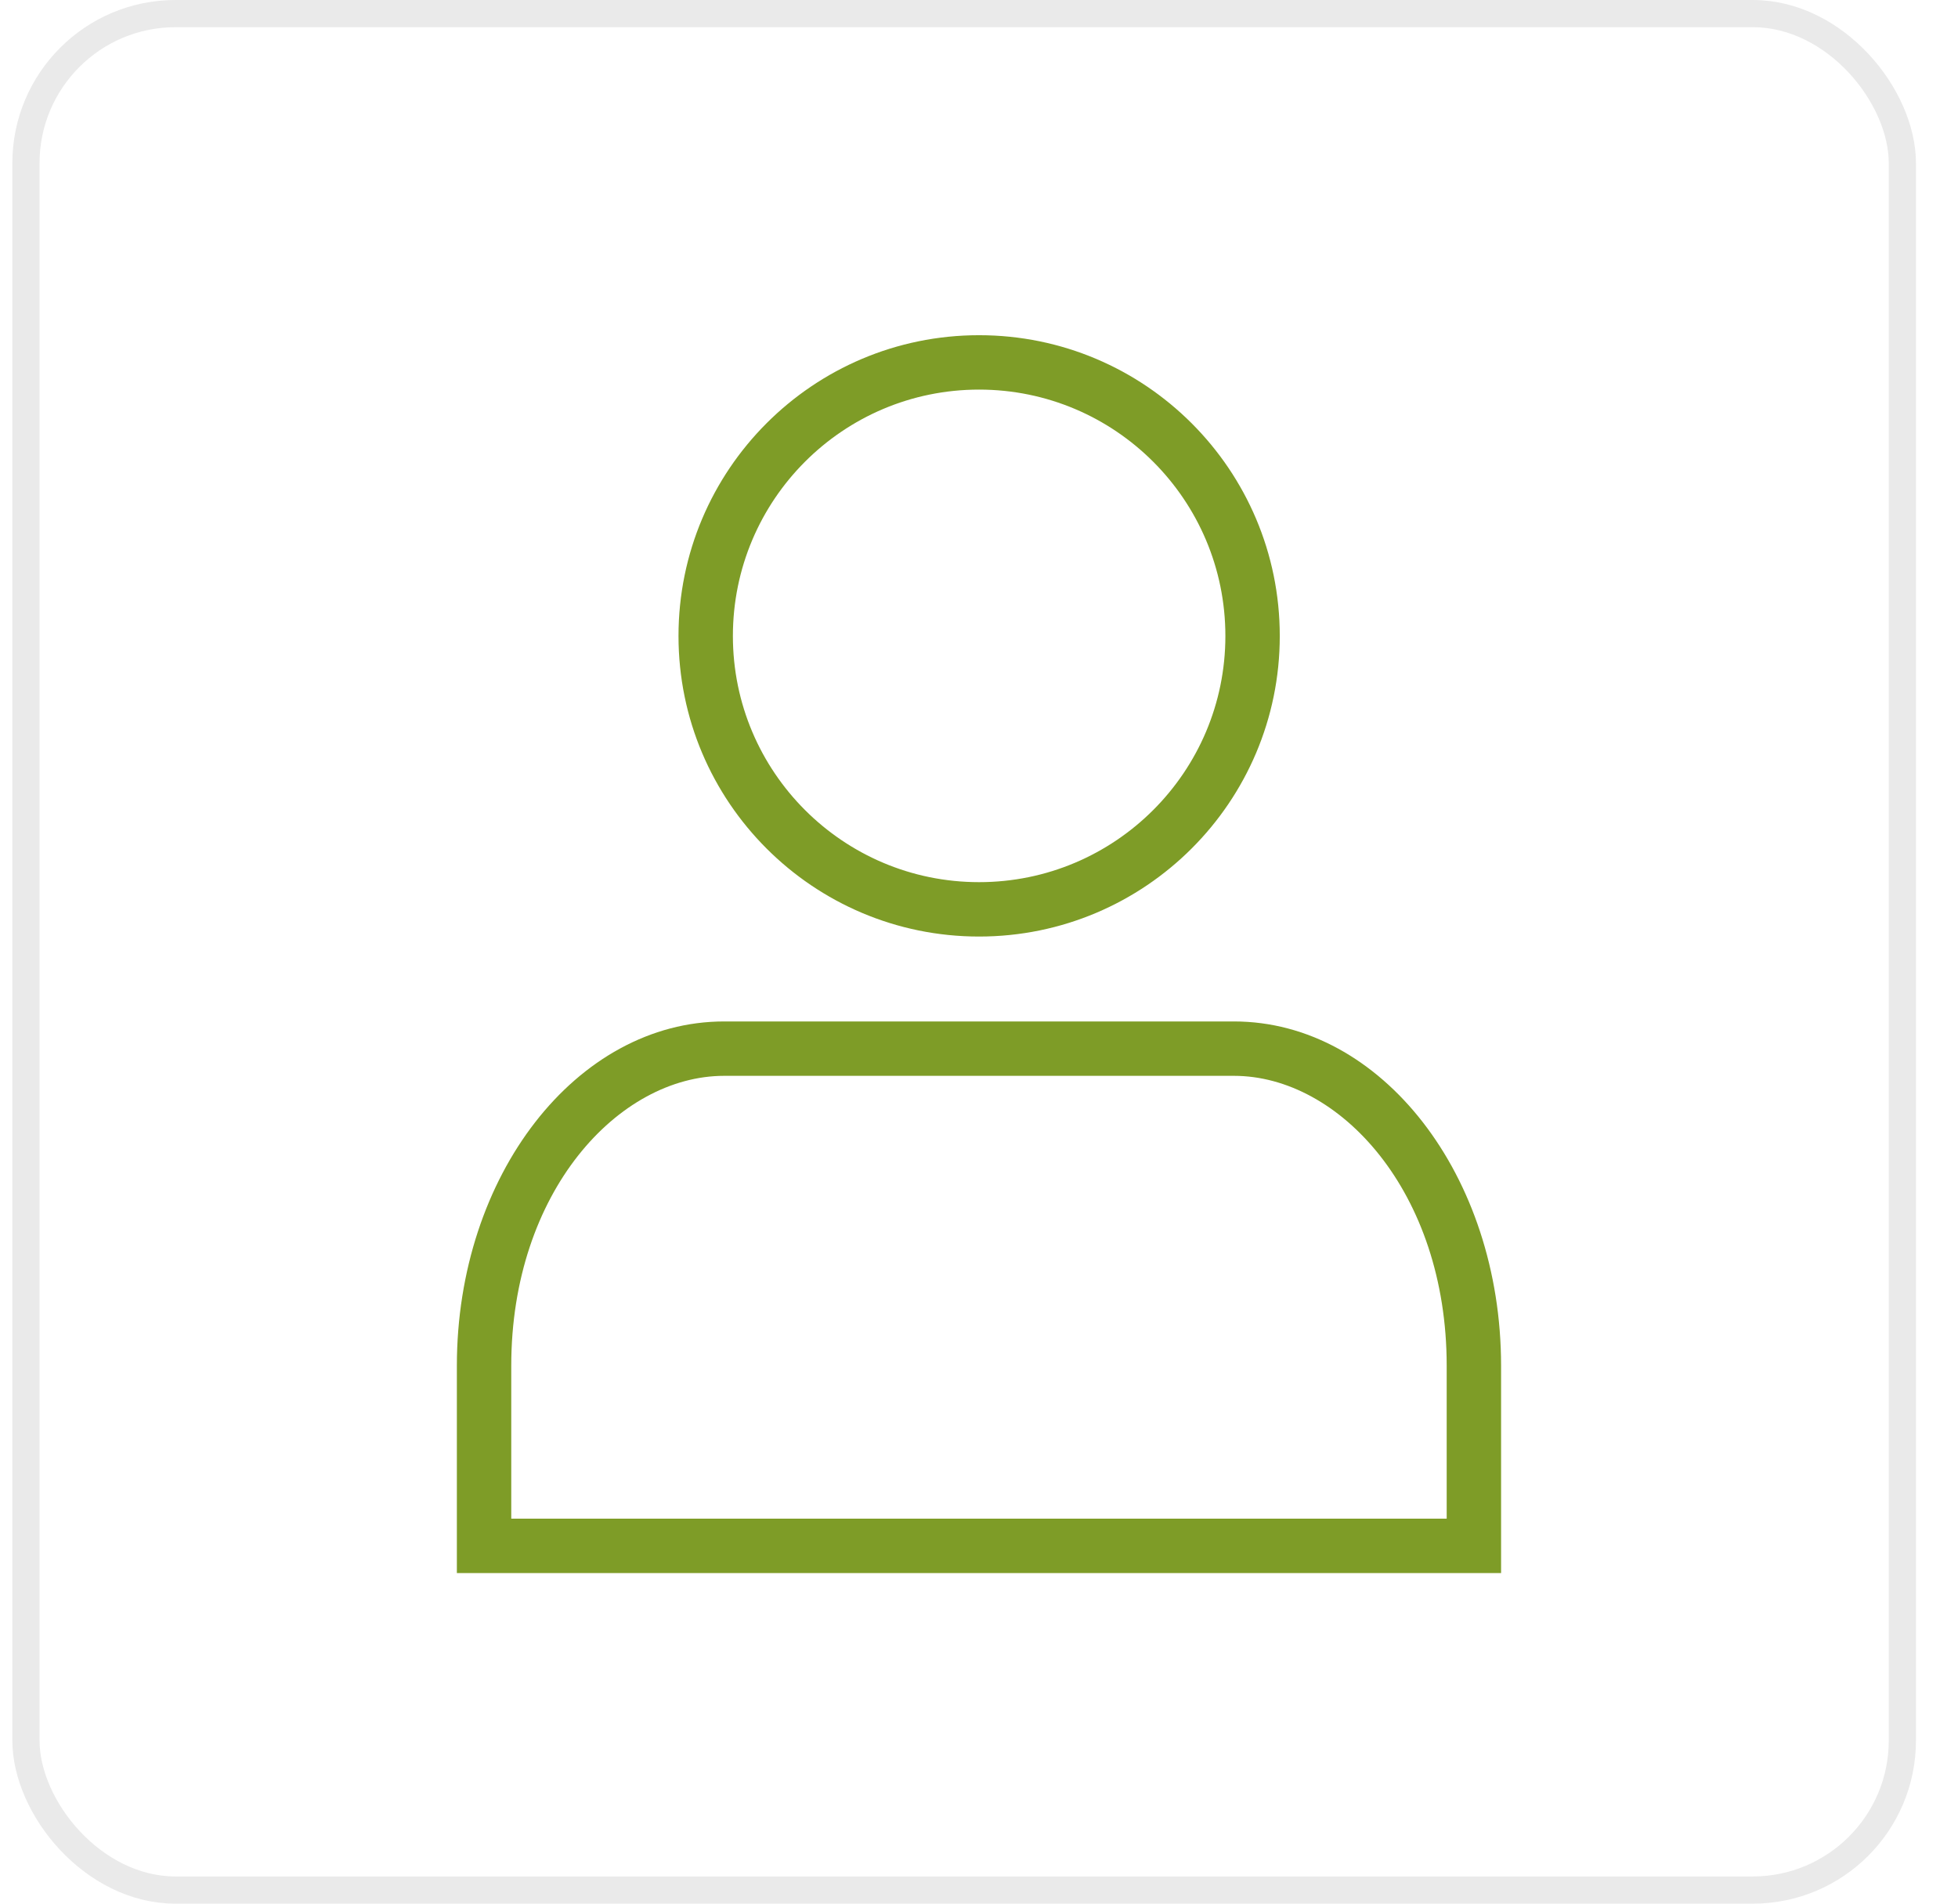
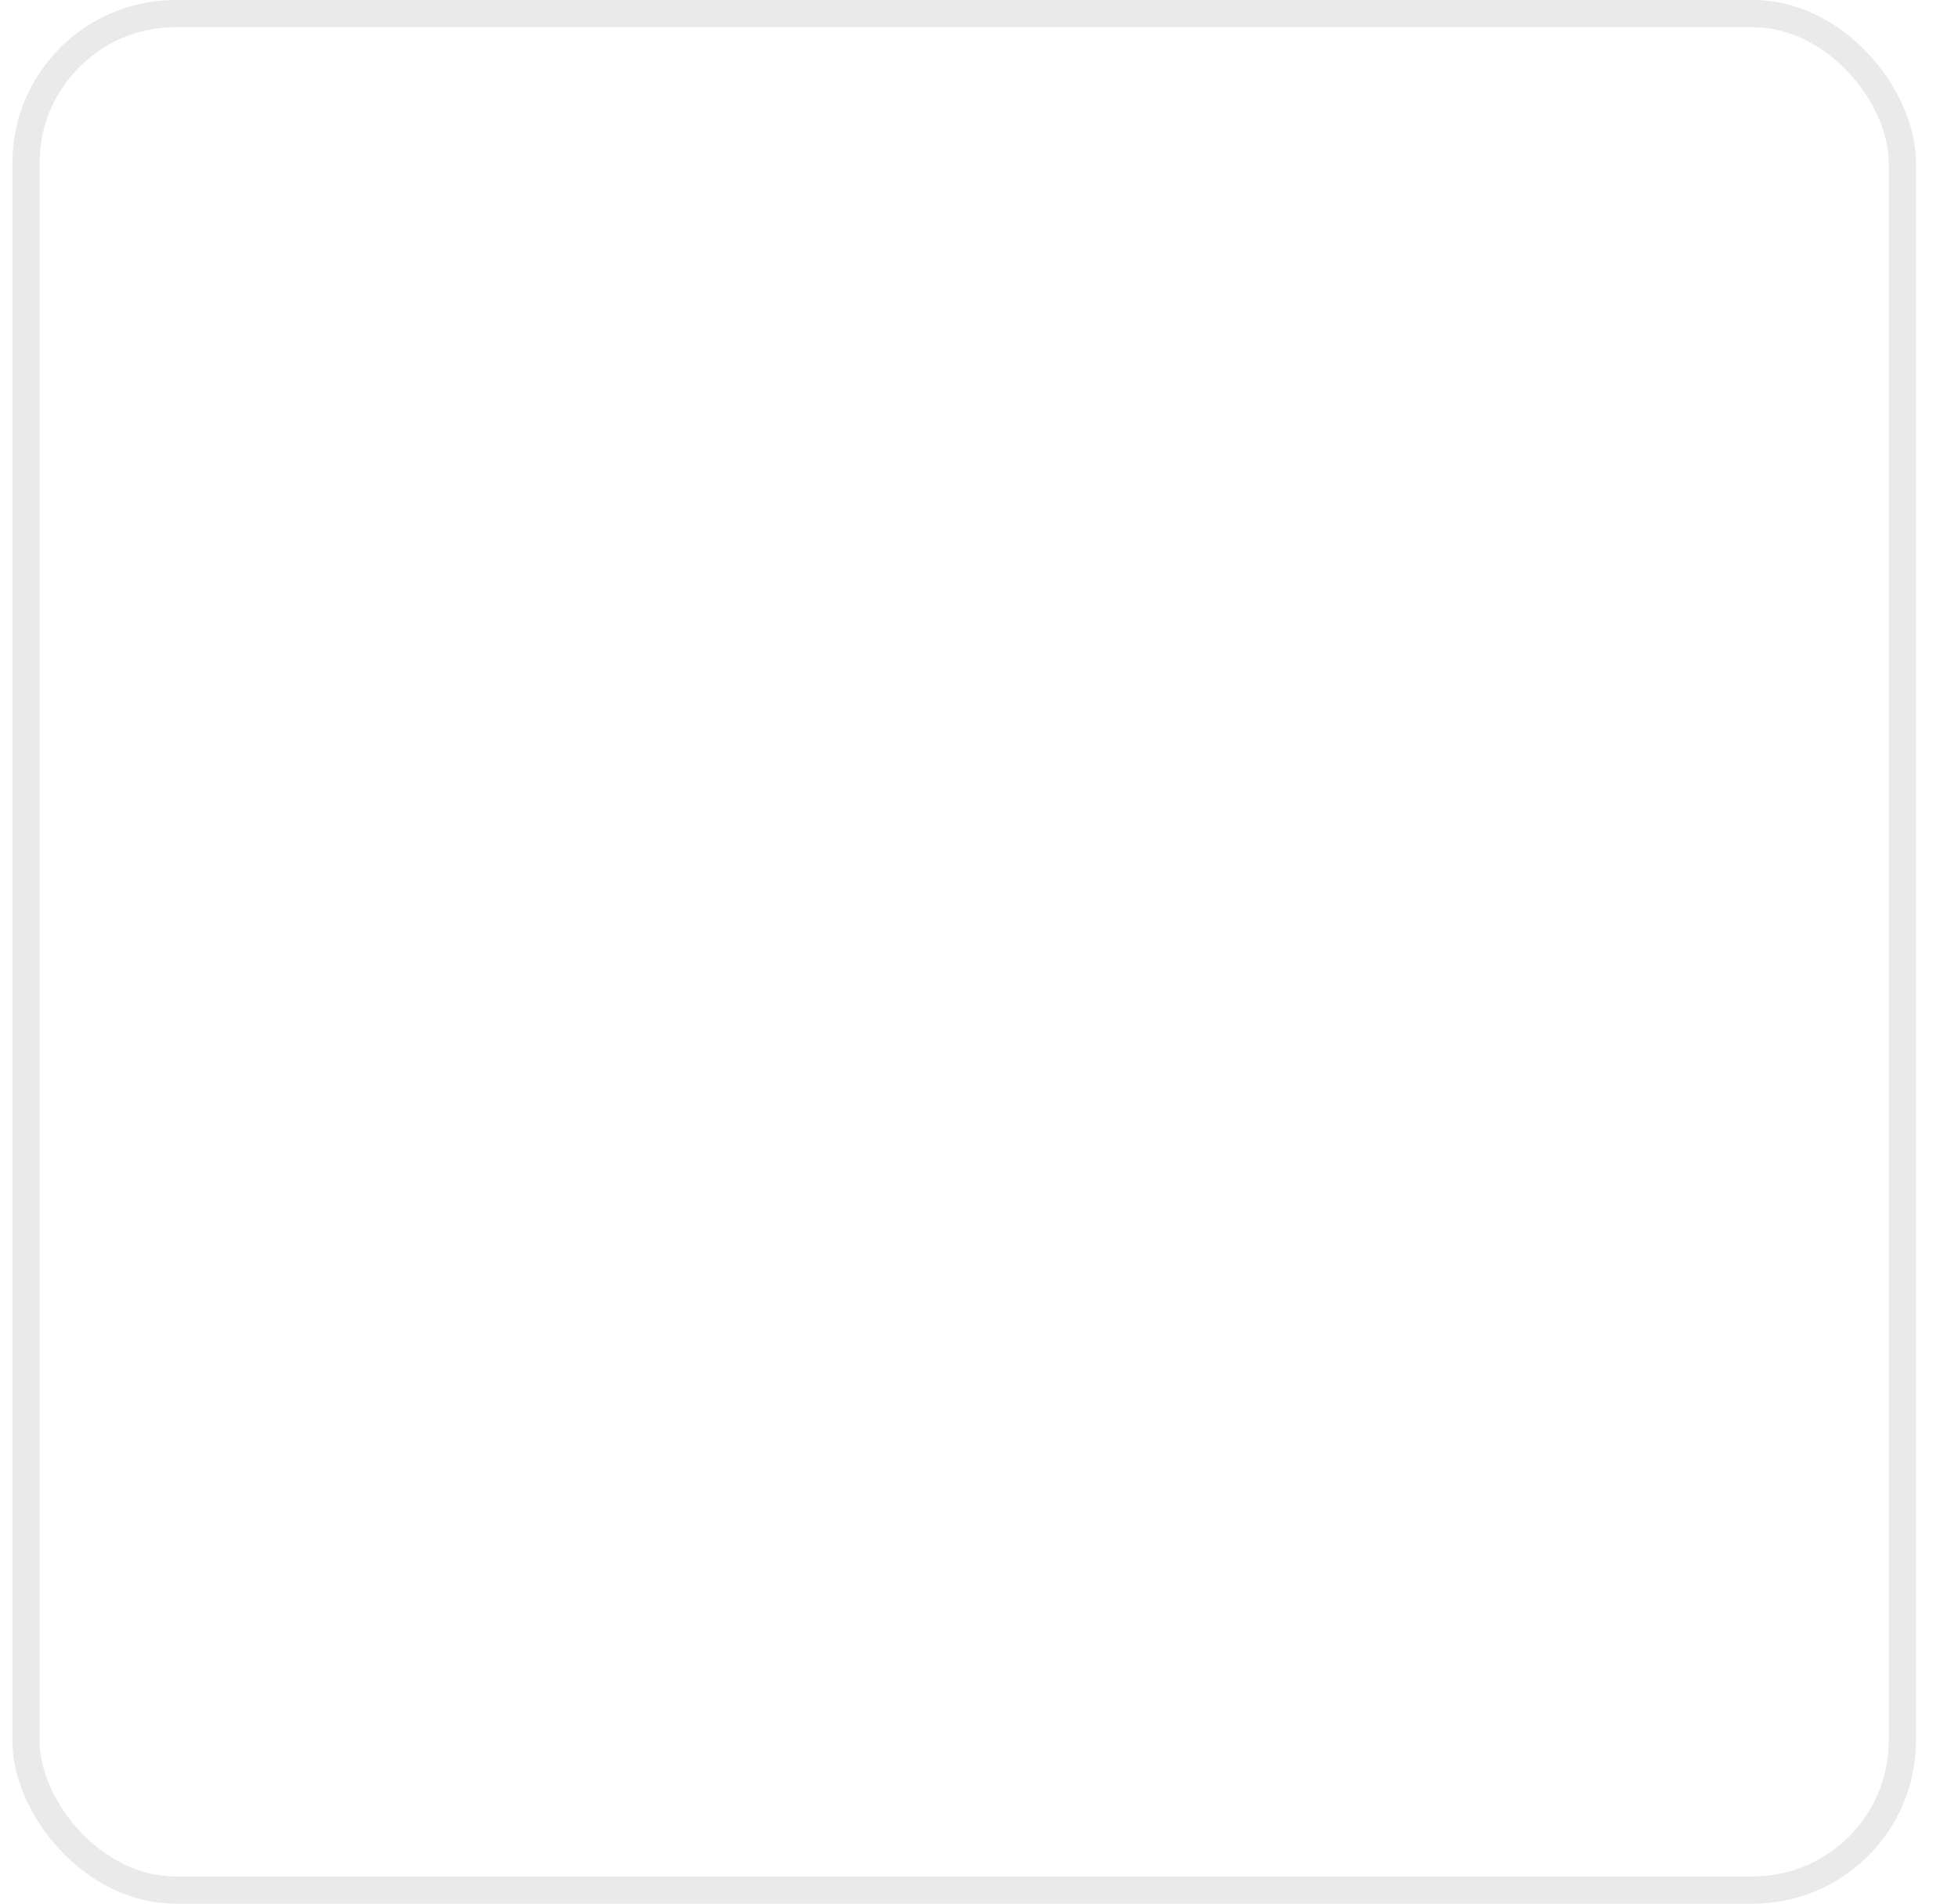
<svg xmlns="http://www.w3.org/2000/svg" width="36" height="35" viewBox="0 0 36 35" fill="none">
-   <path fill-rule="evenodd" clip-rule="evenodd" d="M18.001 16.219C20.502 16.219 22.53 14.191 22.53 11.693C22.53 9.191 20.502 7.163 18.001 7.163C15.501 7.163 13.475 9.19 13.475 11.693C13.475 14.191 15.501 16.219 18.001 16.219ZM9.4 27.922H26.599V25.11C26.599 21.914 24.628 19.78 22.687 19.78H13.315C11.372 19.78 9.4 21.915 9.4 25.11V27.922ZM18.001 17.219C21.054 17.219 23.53 14.743 23.53 11.693C23.53 8.639 21.054 6.163 18.001 6.163C14.948 6.163 12.475 8.639 12.475 11.693C12.475 14.743 14.948 17.219 18.001 17.219ZM27.599 28.922V25.11C27.599 21.613 25.401 18.78 22.687 18.78H13.315C10.599 18.78 8.4 21.613 8.4 25.11V28.922H27.599Z" fill="#7E9C27" />
  <rect x="0.477" y="0.25" width="34.5" height="34.5" rx="2.75" stroke="#EAEAEA" stroke-width="0.5" />
</svg>